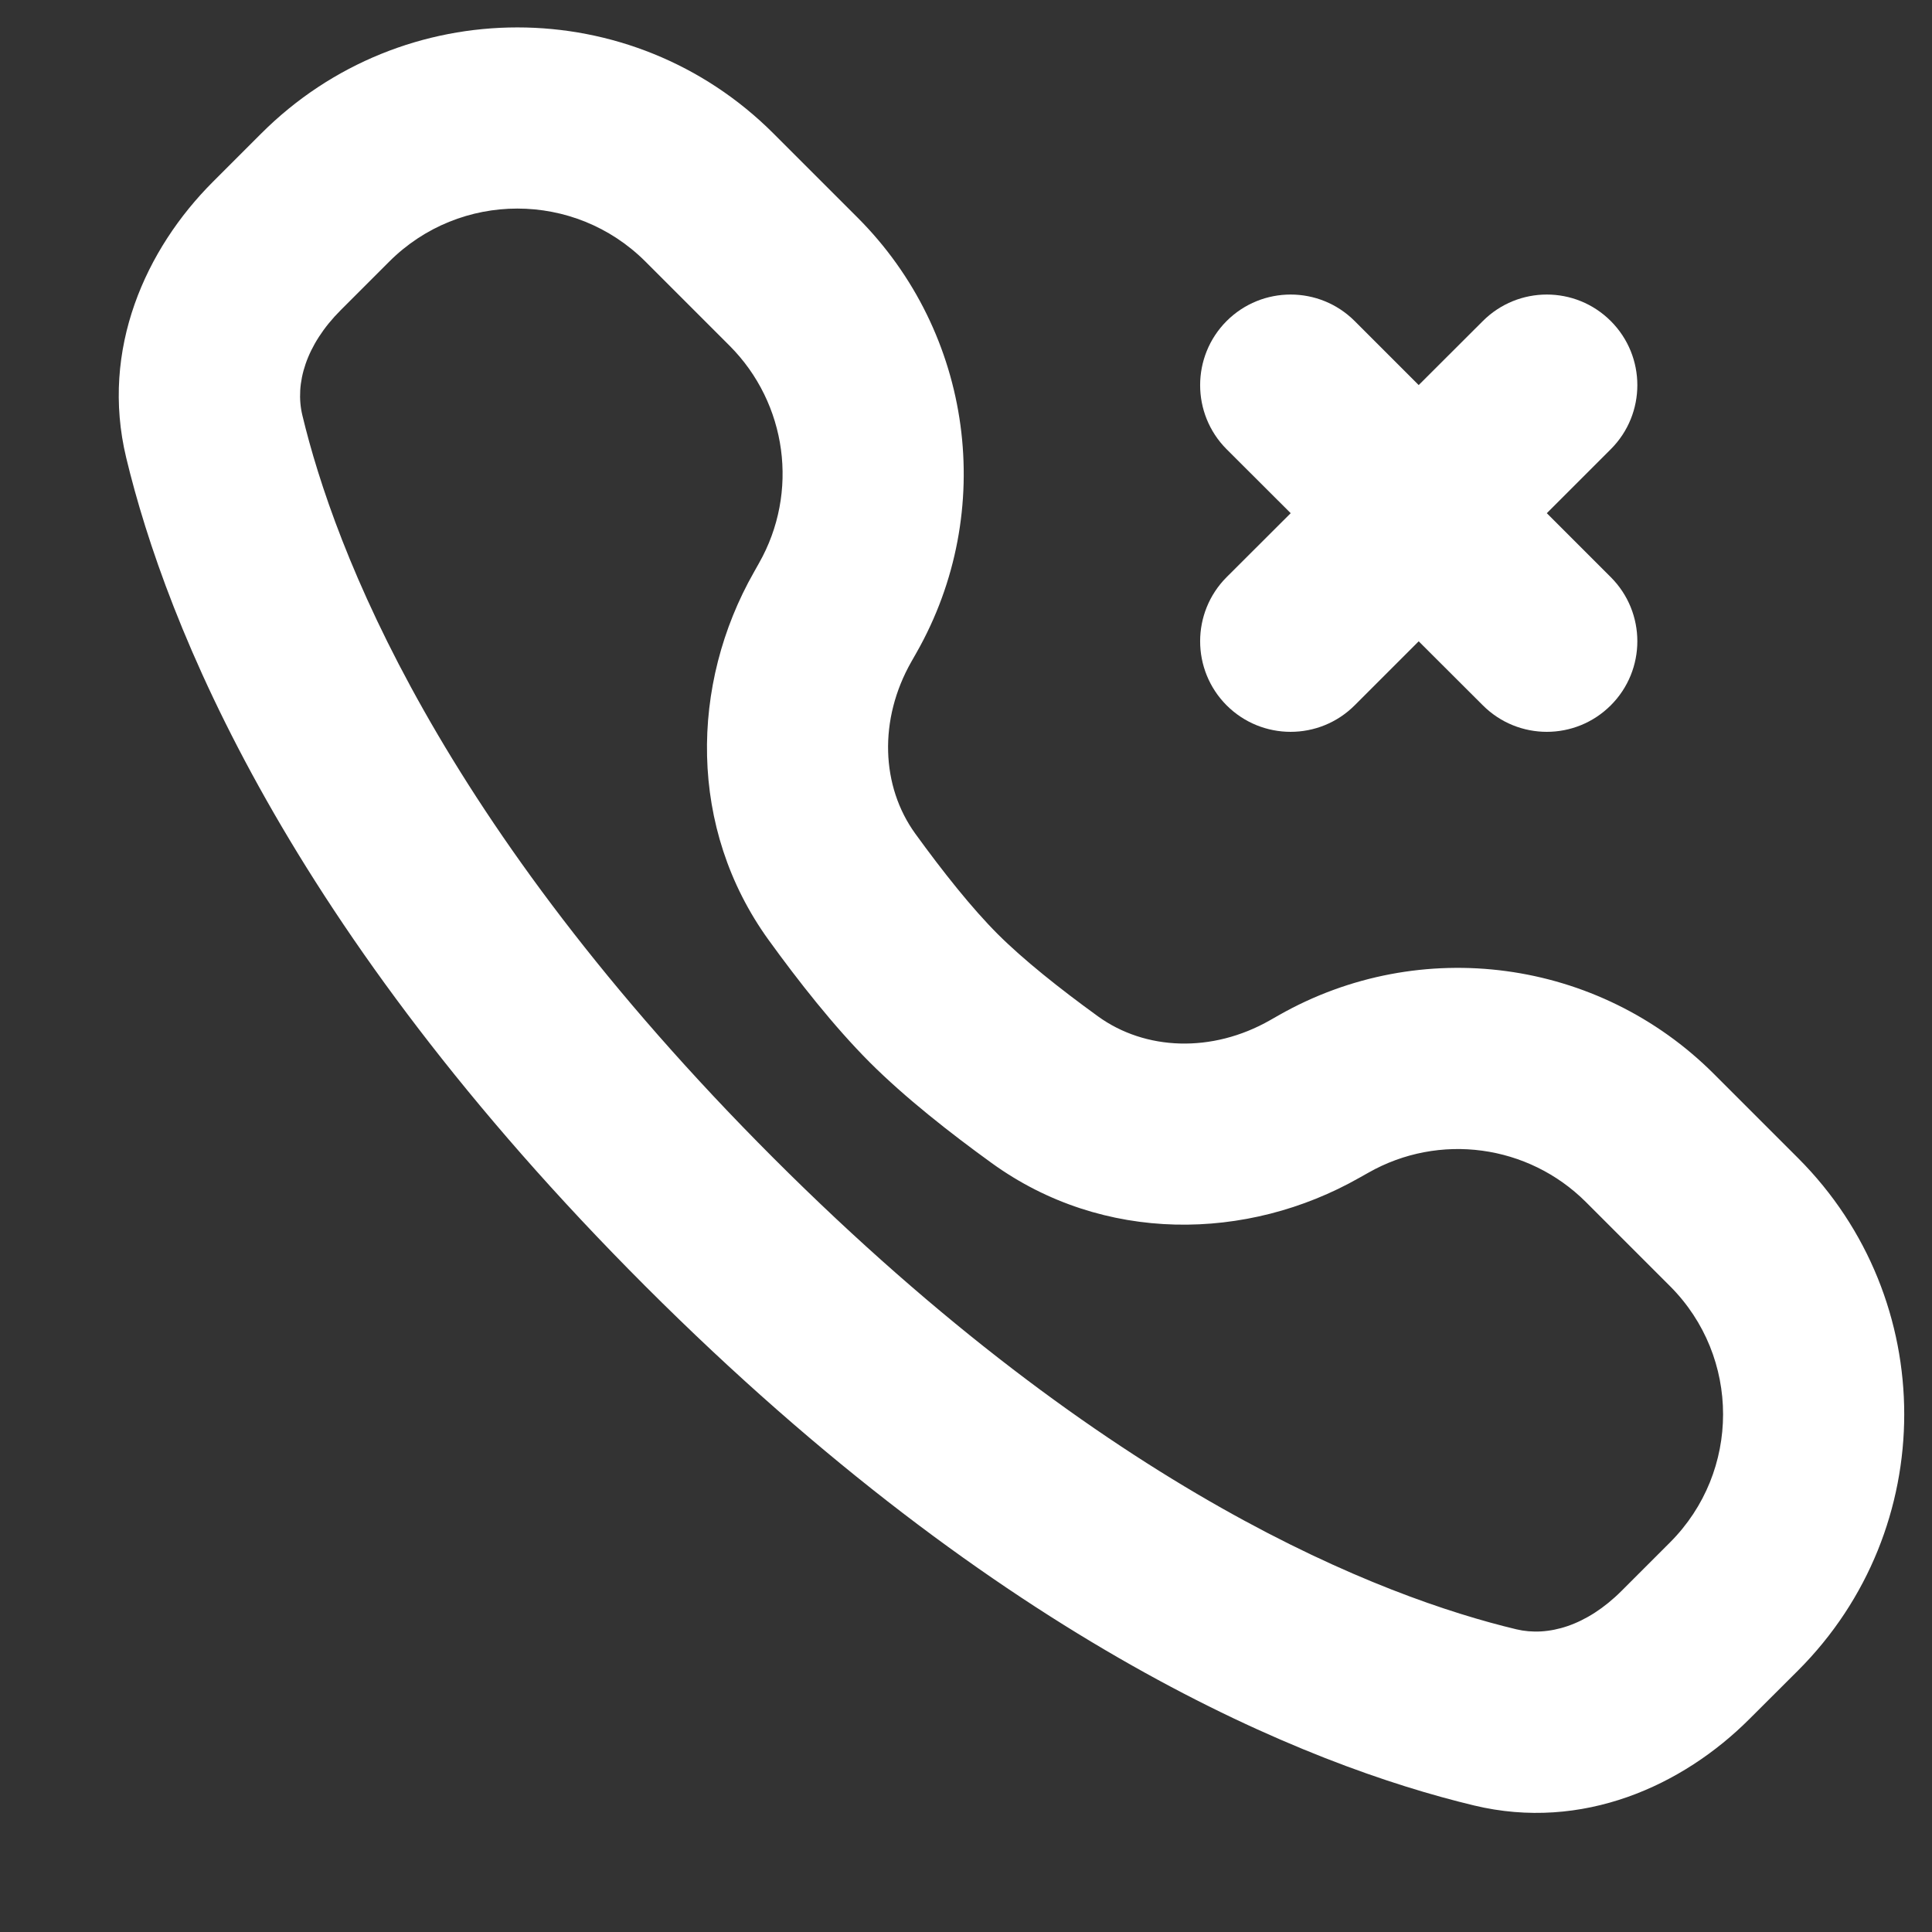
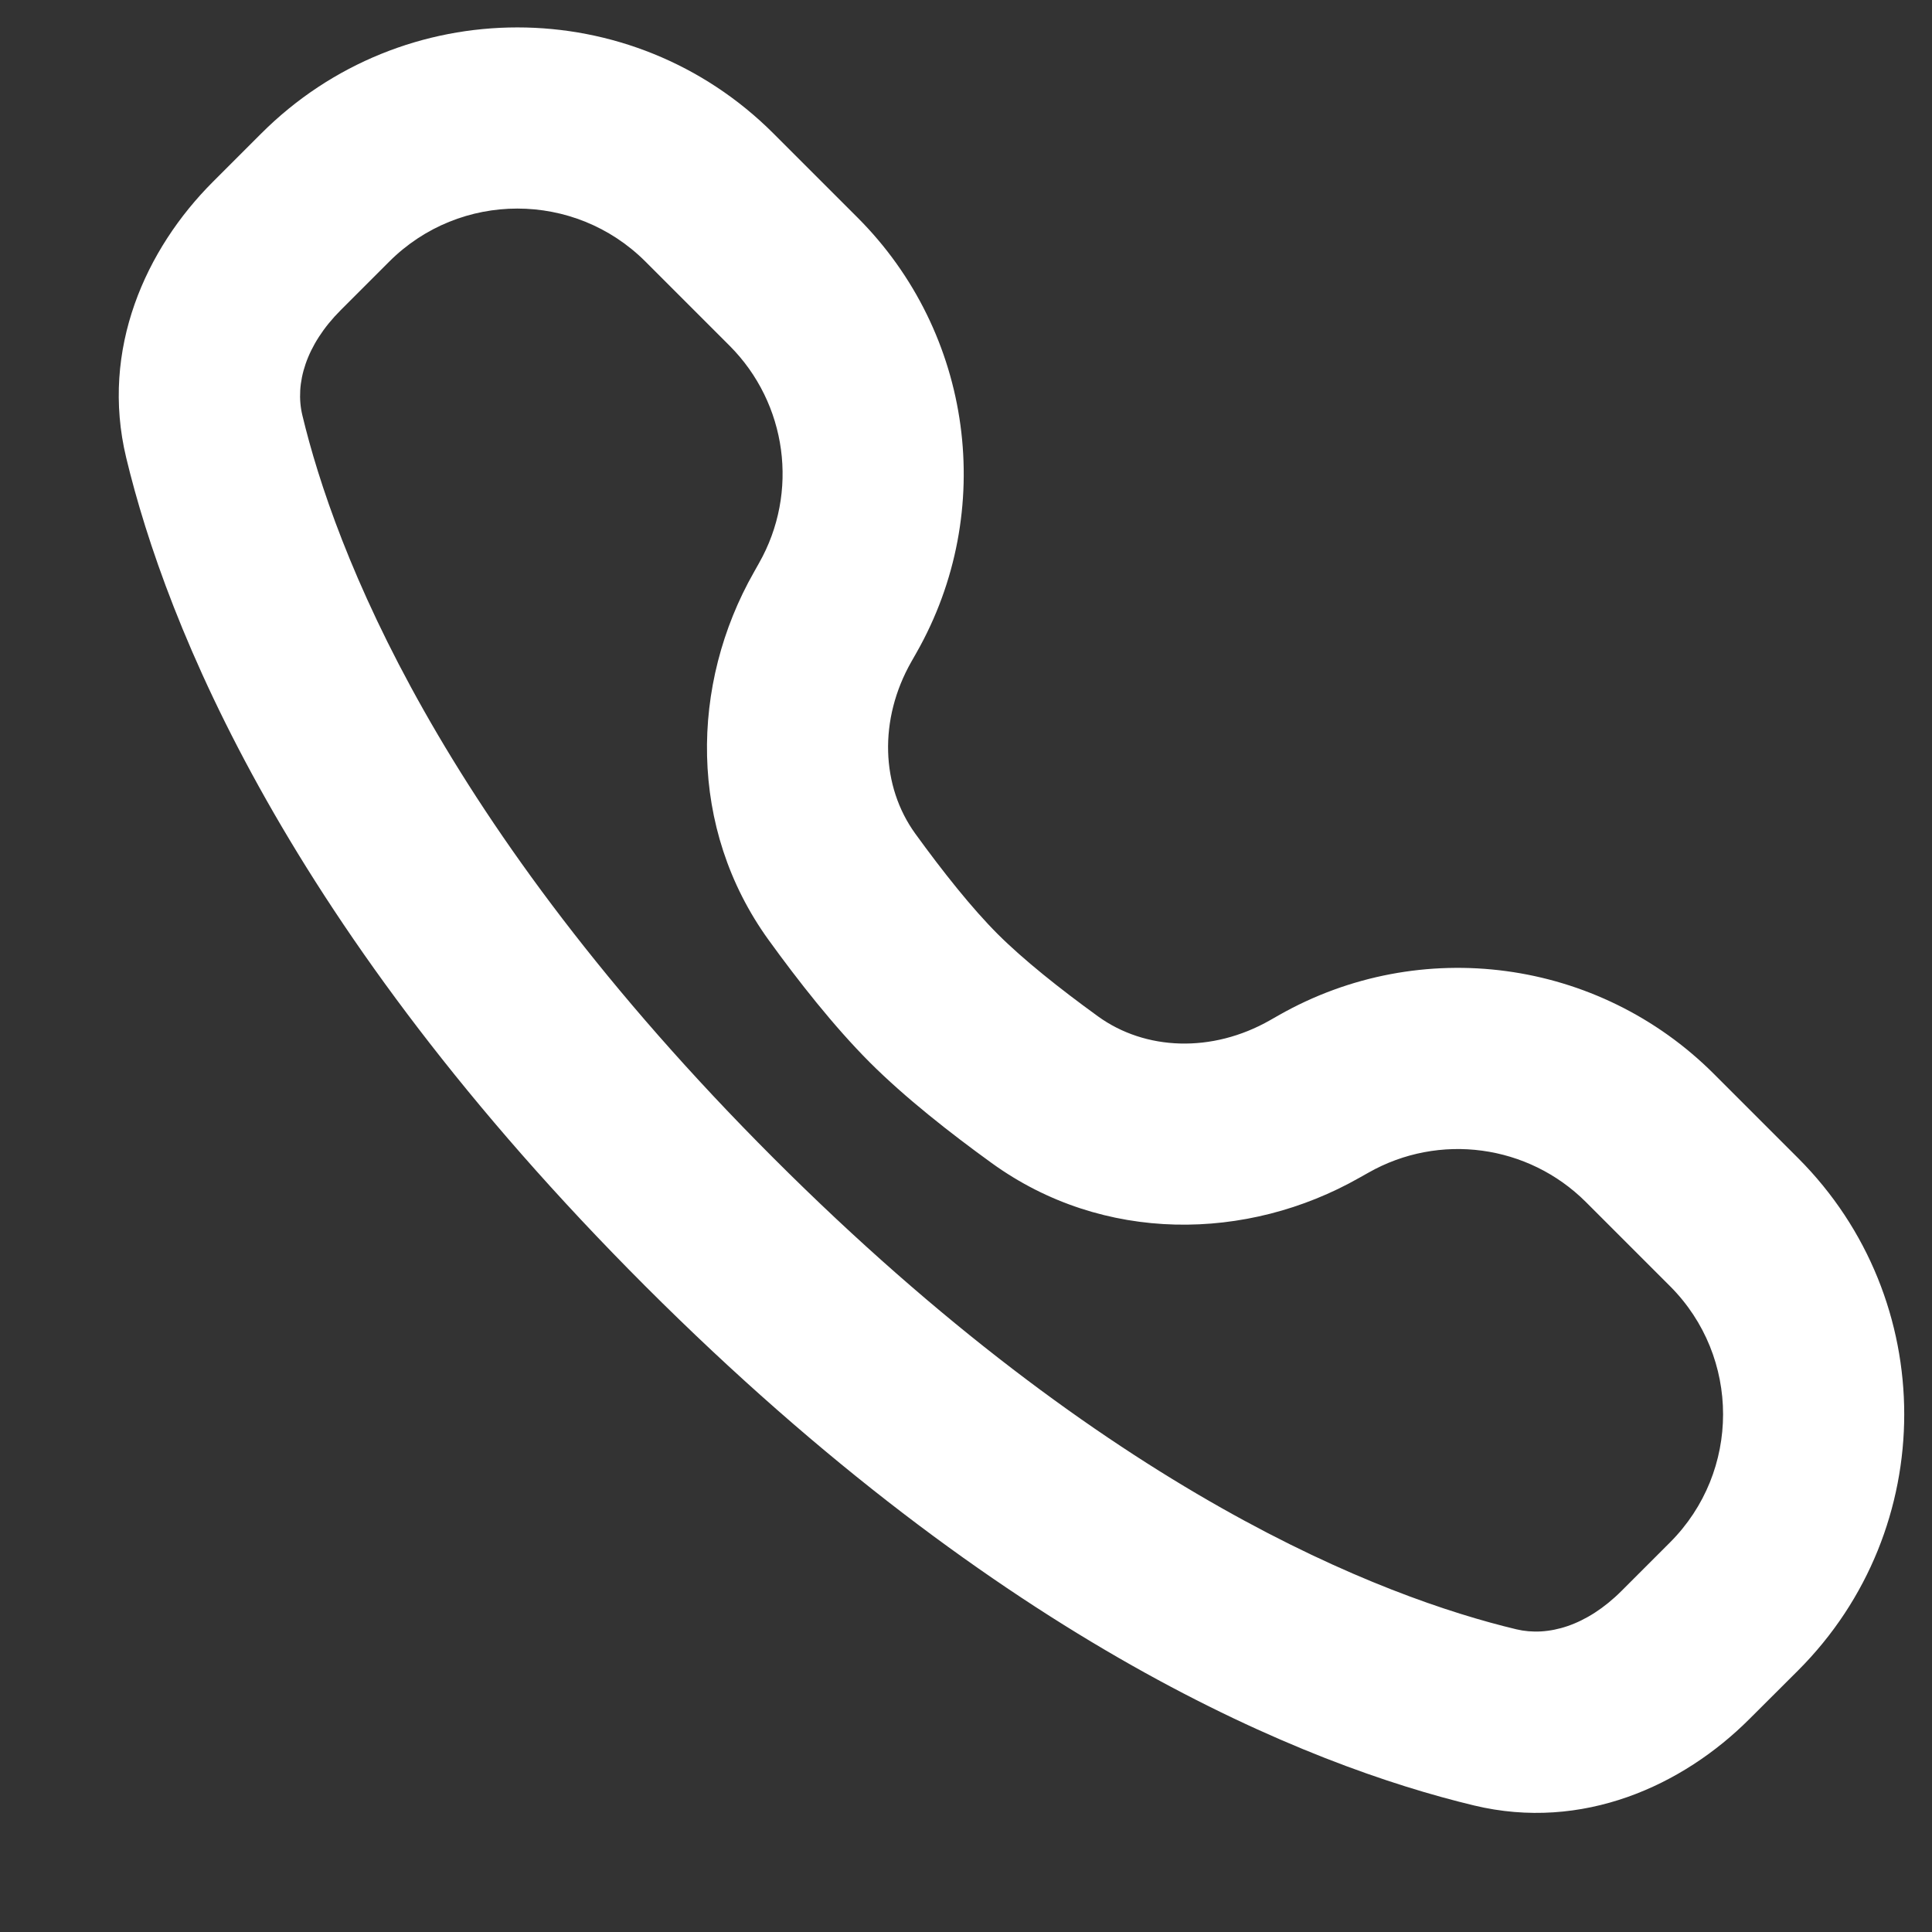
<svg xmlns="http://www.w3.org/2000/svg" width="16" height="16" viewBox="0 0 16 16" fill="none">
  <rect x="0" y="0" width="16" height="16" fill="#333333" stroke="none" />
  <path fill-rule="evenodd" clip-rule="evenodd" d="M1.762 1.507C1.208 2.061 0.829 2.891 1.045 3.79C1.376 5.168 2.373 7.679 5.345 10.652C8.317 13.624 10.829 14.621 12.207 14.952C13.106 15.168 13.936 14.789 14.489 14.235L14.891 13.834C16.063 12.662 16.063 10.763 14.891 9.591L14.194 8.894C13.239 7.939 11.764 7.74 10.59 8.408L10.518 8.449C10.037 8.723 9.484 8.7 9.093 8.417C8.777 8.188 8.475 7.948 8.262 7.735C8.049 7.522 7.809 7.22 7.58 6.904C7.297 6.513 7.274 5.96 7.548 5.479L7.589 5.407C8.257 4.233 8.057 2.757 7.102 1.802L6.406 1.106C5.234 -0.066 3.335 -0.066 2.163 1.106L1.762 1.507ZM2.504 3.439C2.441 3.178 2.532 2.858 2.822 2.568L3.224 2.166C3.81 1.581 4.759 1.581 5.345 2.166L6.042 2.863C6.519 3.341 6.619 4.078 6.285 4.665L6.244 4.738C5.715 5.667 5.697 6.86 6.365 7.784C6.61 8.123 6.905 8.499 7.201 8.796C7.497 9.092 7.874 9.387 8.213 9.632C9.136 10.3 10.329 10.282 11.259 9.753L11.332 9.712C11.919 9.378 12.656 9.478 13.134 9.955L13.831 10.652C14.416 11.238 14.416 12.187 13.831 12.773L13.429 13.175C13.139 13.465 12.819 13.556 12.557 13.493C11.456 13.229 9.188 12.373 6.406 9.591C3.624 6.809 2.768 4.541 2.504 3.439Z" fill="white" />
-   <path d="M11.219 2.659C10.926 2.366 10.451 2.366 10.158 2.659C9.866 2.952 9.866 3.427 10.158 3.72L10.689 4.25L10.158 4.78C9.866 5.073 9.866 5.548 10.158 5.841C10.451 6.134 10.926 6.134 11.219 5.841L11.749 5.311L12.28 5.841C12.573 6.134 13.047 6.134 13.34 5.841C13.633 5.548 13.633 5.073 13.34 4.78L12.81 4.25L13.34 3.72C13.633 3.427 13.633 2.952 13.34 2.659C13.047 2.366 12.573 2.366 12.28 2.659L11.749 3.189L11.219 2.659Z" fill="white" />
</svg>